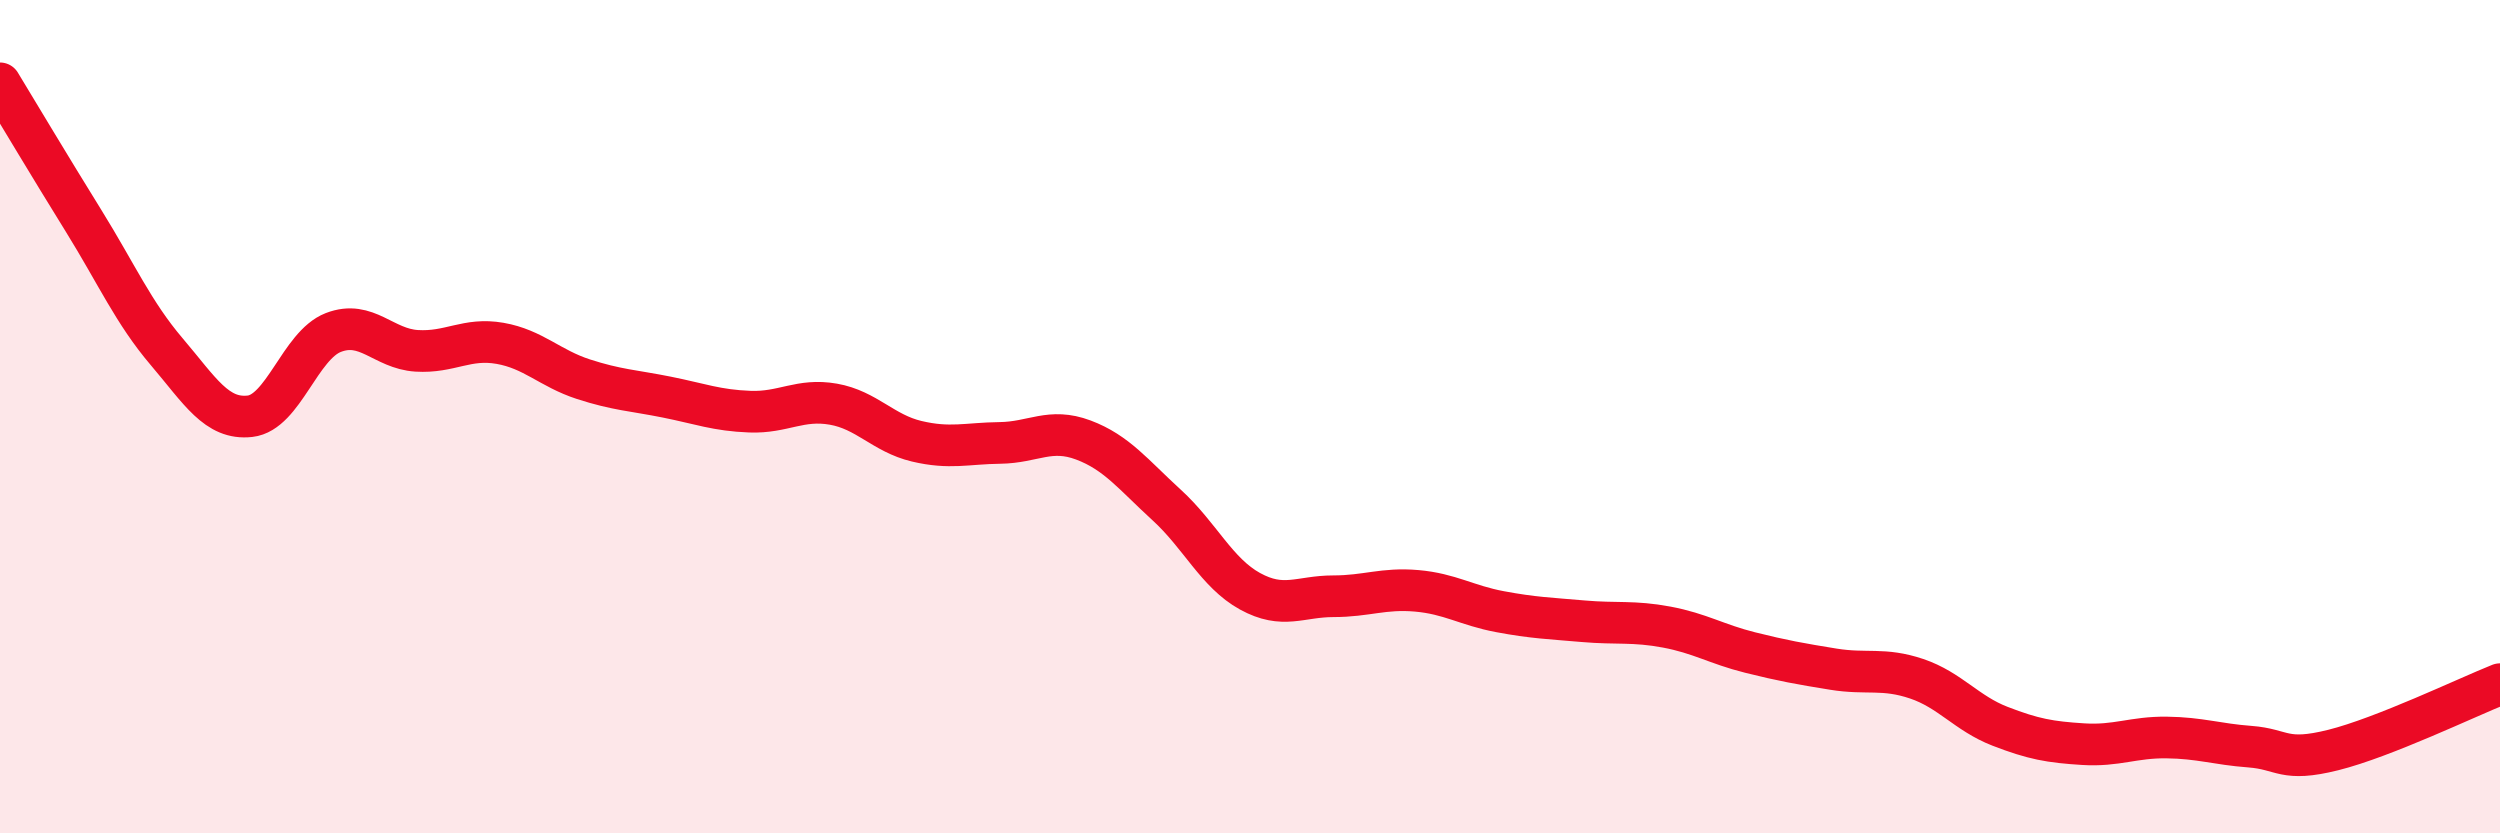
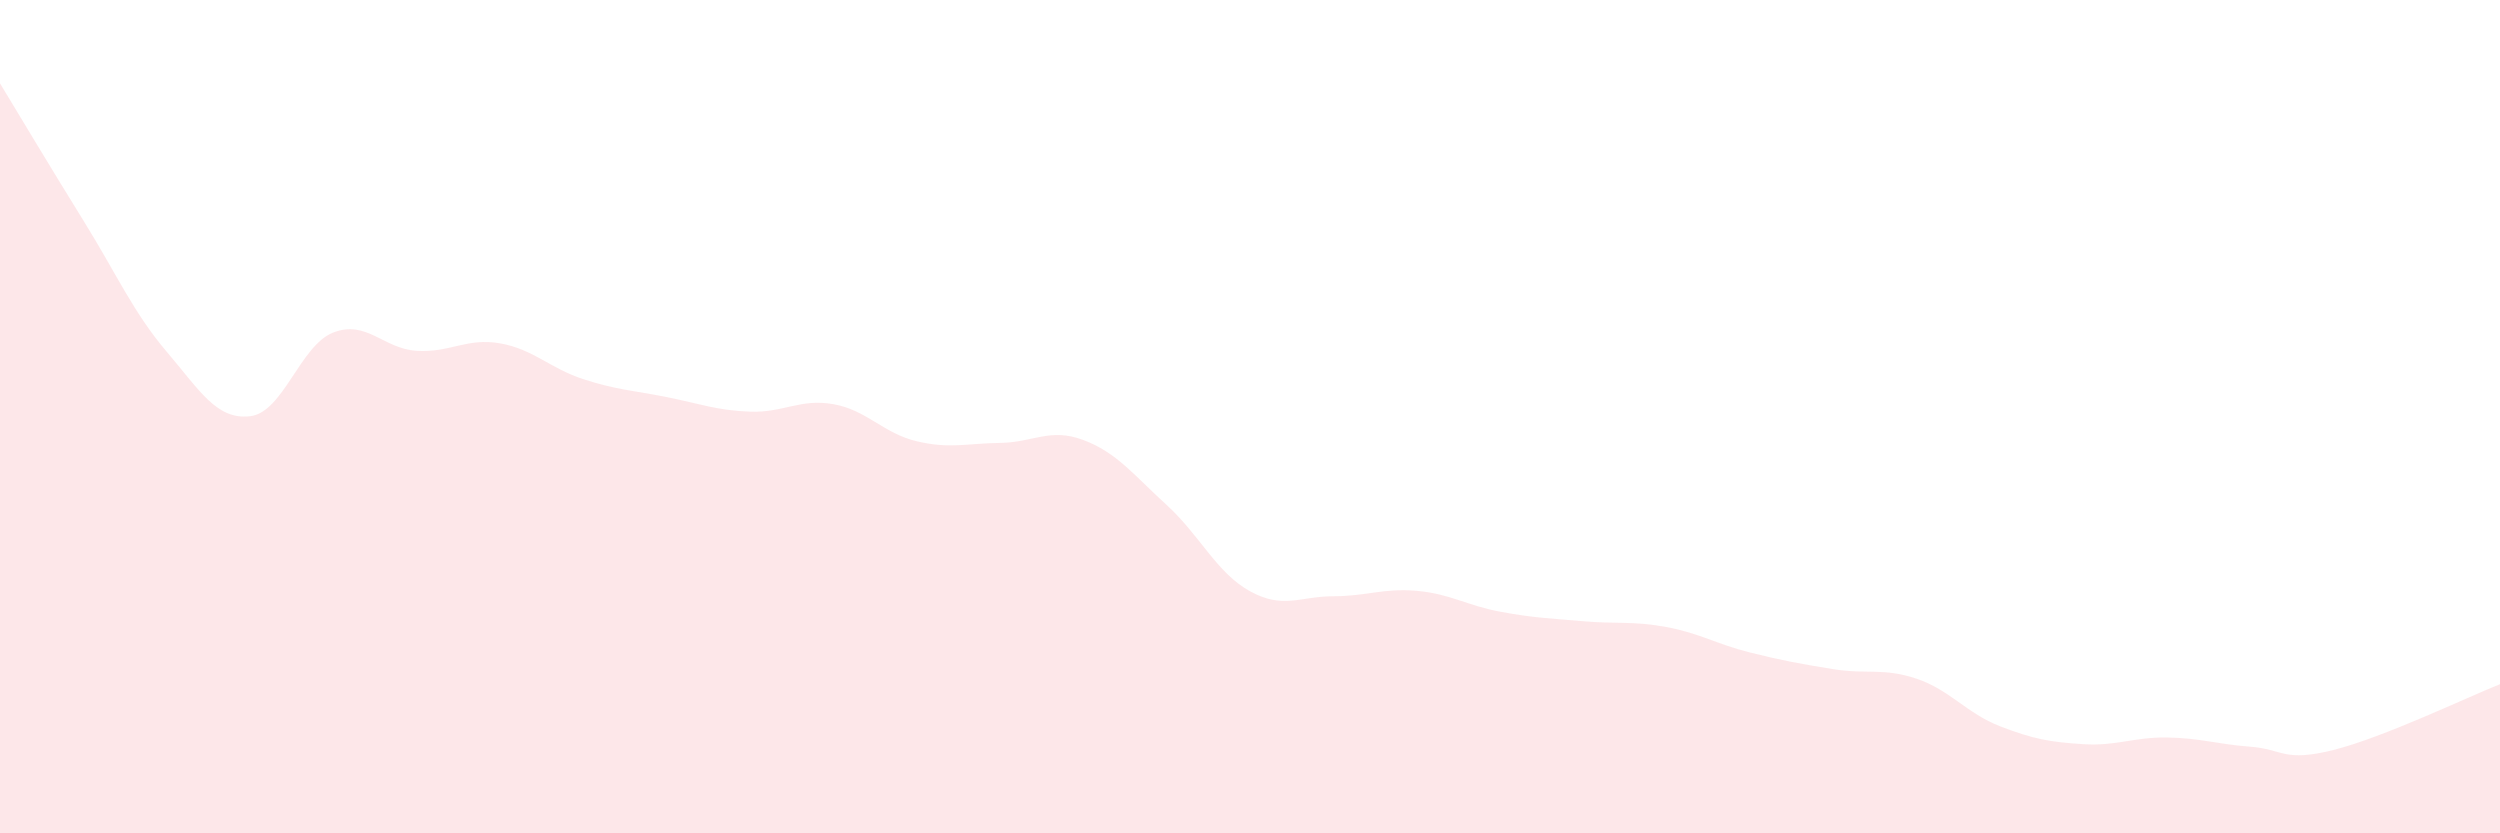
<svg xmlns="http://www.w3.org/2000/svg" width="60" height="20" viewBox="0 0 60 20">
  <path d="M 0,2 C 0.4,2.66 1.2,4 2,5.29 C 2.8,6.58 3.2,7.5 4,8.44 C 4.8,9.38 5.2,10.08 6,9.99 C 6.8,9.9 7.2,8.29 8,7.98 C 8.8,7.67 9.2,8.37 10,8.42 C 10.8,8.47 11.2,8.1 12,8.24 C 12.8,8.38 13.2,8.84 14,9.1 C 14.8,9.36 15.2,9.37 16,9.53 C 16.8,9.69 17.2,9.85 18,9.88 C 18.8,9.91 19.2,9.56 20,9.7 C 20.8,9.84 21.2,10.4 22,10.59 C 22.8,10.78 23.2,10.64 24,10.63 C 24.8,10.62 25.2,10.26 26,10.56 C 26.8,10.86 27.2,11.39 28,12.12 C 28.8,12.85 29.2,13.75 30,14.19 C 30.8,14.63 31.2,14.31 32,14.31 C 32.8,14.31 33.2,14.11 34,14.18 C 34.8,14.25 35.2,14.53 36,14.68 C 36.8,14.83 37.2,14.84 38,14.91 C 38.8,14.98 39.2,14.9 40,15.05 C 40.8,15.2 41.2,15.46 42,15.66 C 42.8,15.86 43.2,15.93 44,16.06 C 44.8,16.19 45.2,16.02 46,16.29 C 46.8,16.56 47.2,17.12 48,17.43 C 48.8,17.74 49.2,17.81 50,17.86 C 50.8,17.91 51.2,17.69 52,17.7 C 52.8,17.71 53.2,17.86 54,17.92 C 54.8,17.98 54.8,18.3 56,18 C 57.2,17.7 59.2,16.74 60,16.42L60 20L0 20Z" fill="#EB0A25" opacity="0.1" stroke-linecap="round" stroke-linejoin="round" />
-   <path d="M 0,2 C 0.4,2.66 1.2,4 2,5.29 C 2.8,6.58 3.2,7.5 4,8.44 C 4.8,9.38 5.2,10.08 6,9.99 C 6.8,9.9 7.2,8.29 8,7.98 C 8.8,7.67 9.2,8.37 10,8.42 C 10.8,8.47 11.2,8.1 12,8.24 C 12.8,8.38 13.2,8.84 14,9.1 C 14.8,9.36 15.2,9.37 16,9.53 C 16.8,9.69 17.2,9.85 18,9.88 C 18.8,9.91 19.2,9.56 20,9.7 C 20.8,9.84 21.2,10.4 22,10.59 C 22.8,10.78 23.2,10.64 24,10.63 C 24.8,10.62 25.2,10.26 26,10.56 C 26.8,10.86 27.2,11.39 28,12.12 C 28.8,12.85 29.2,13.75 30,14.19 C 30.8,14.63 31.2,14.31 32,14.31 C 32.8,14.31 33.2,14.11 34,14.18 C 34.8,14.25 35.2,14.53 36,14.68 C 36.8,14.83 37.2,14.84 38,14.91 C 38.8,14.98 39.2,14.9 40,15.05 C 40.8,15.2 41.2,15.46 42,15.66 C 42.8,15.86 43.2,15.93 44,16.06 C 44.8,16.19 45.2,16.02 46,16.29 C 46.8,16.56 47.2,17.12 48,17.43 C 48.8,17.74 49.2,17.81 50,17.86 C 50.8,17.91 51.2,17.69 52,17.7 C 52.8,17.71 53.2,17.86 54,17.92 C 54.8,17.98 54.8,18.3 56,18 C 57.2,17.7 59.2,16.74 60,16.42" stroke="#EB0A25" stroke-width="1" fill="none" stroke-linecap="round" stroke-linejoin="round" />
</svg>